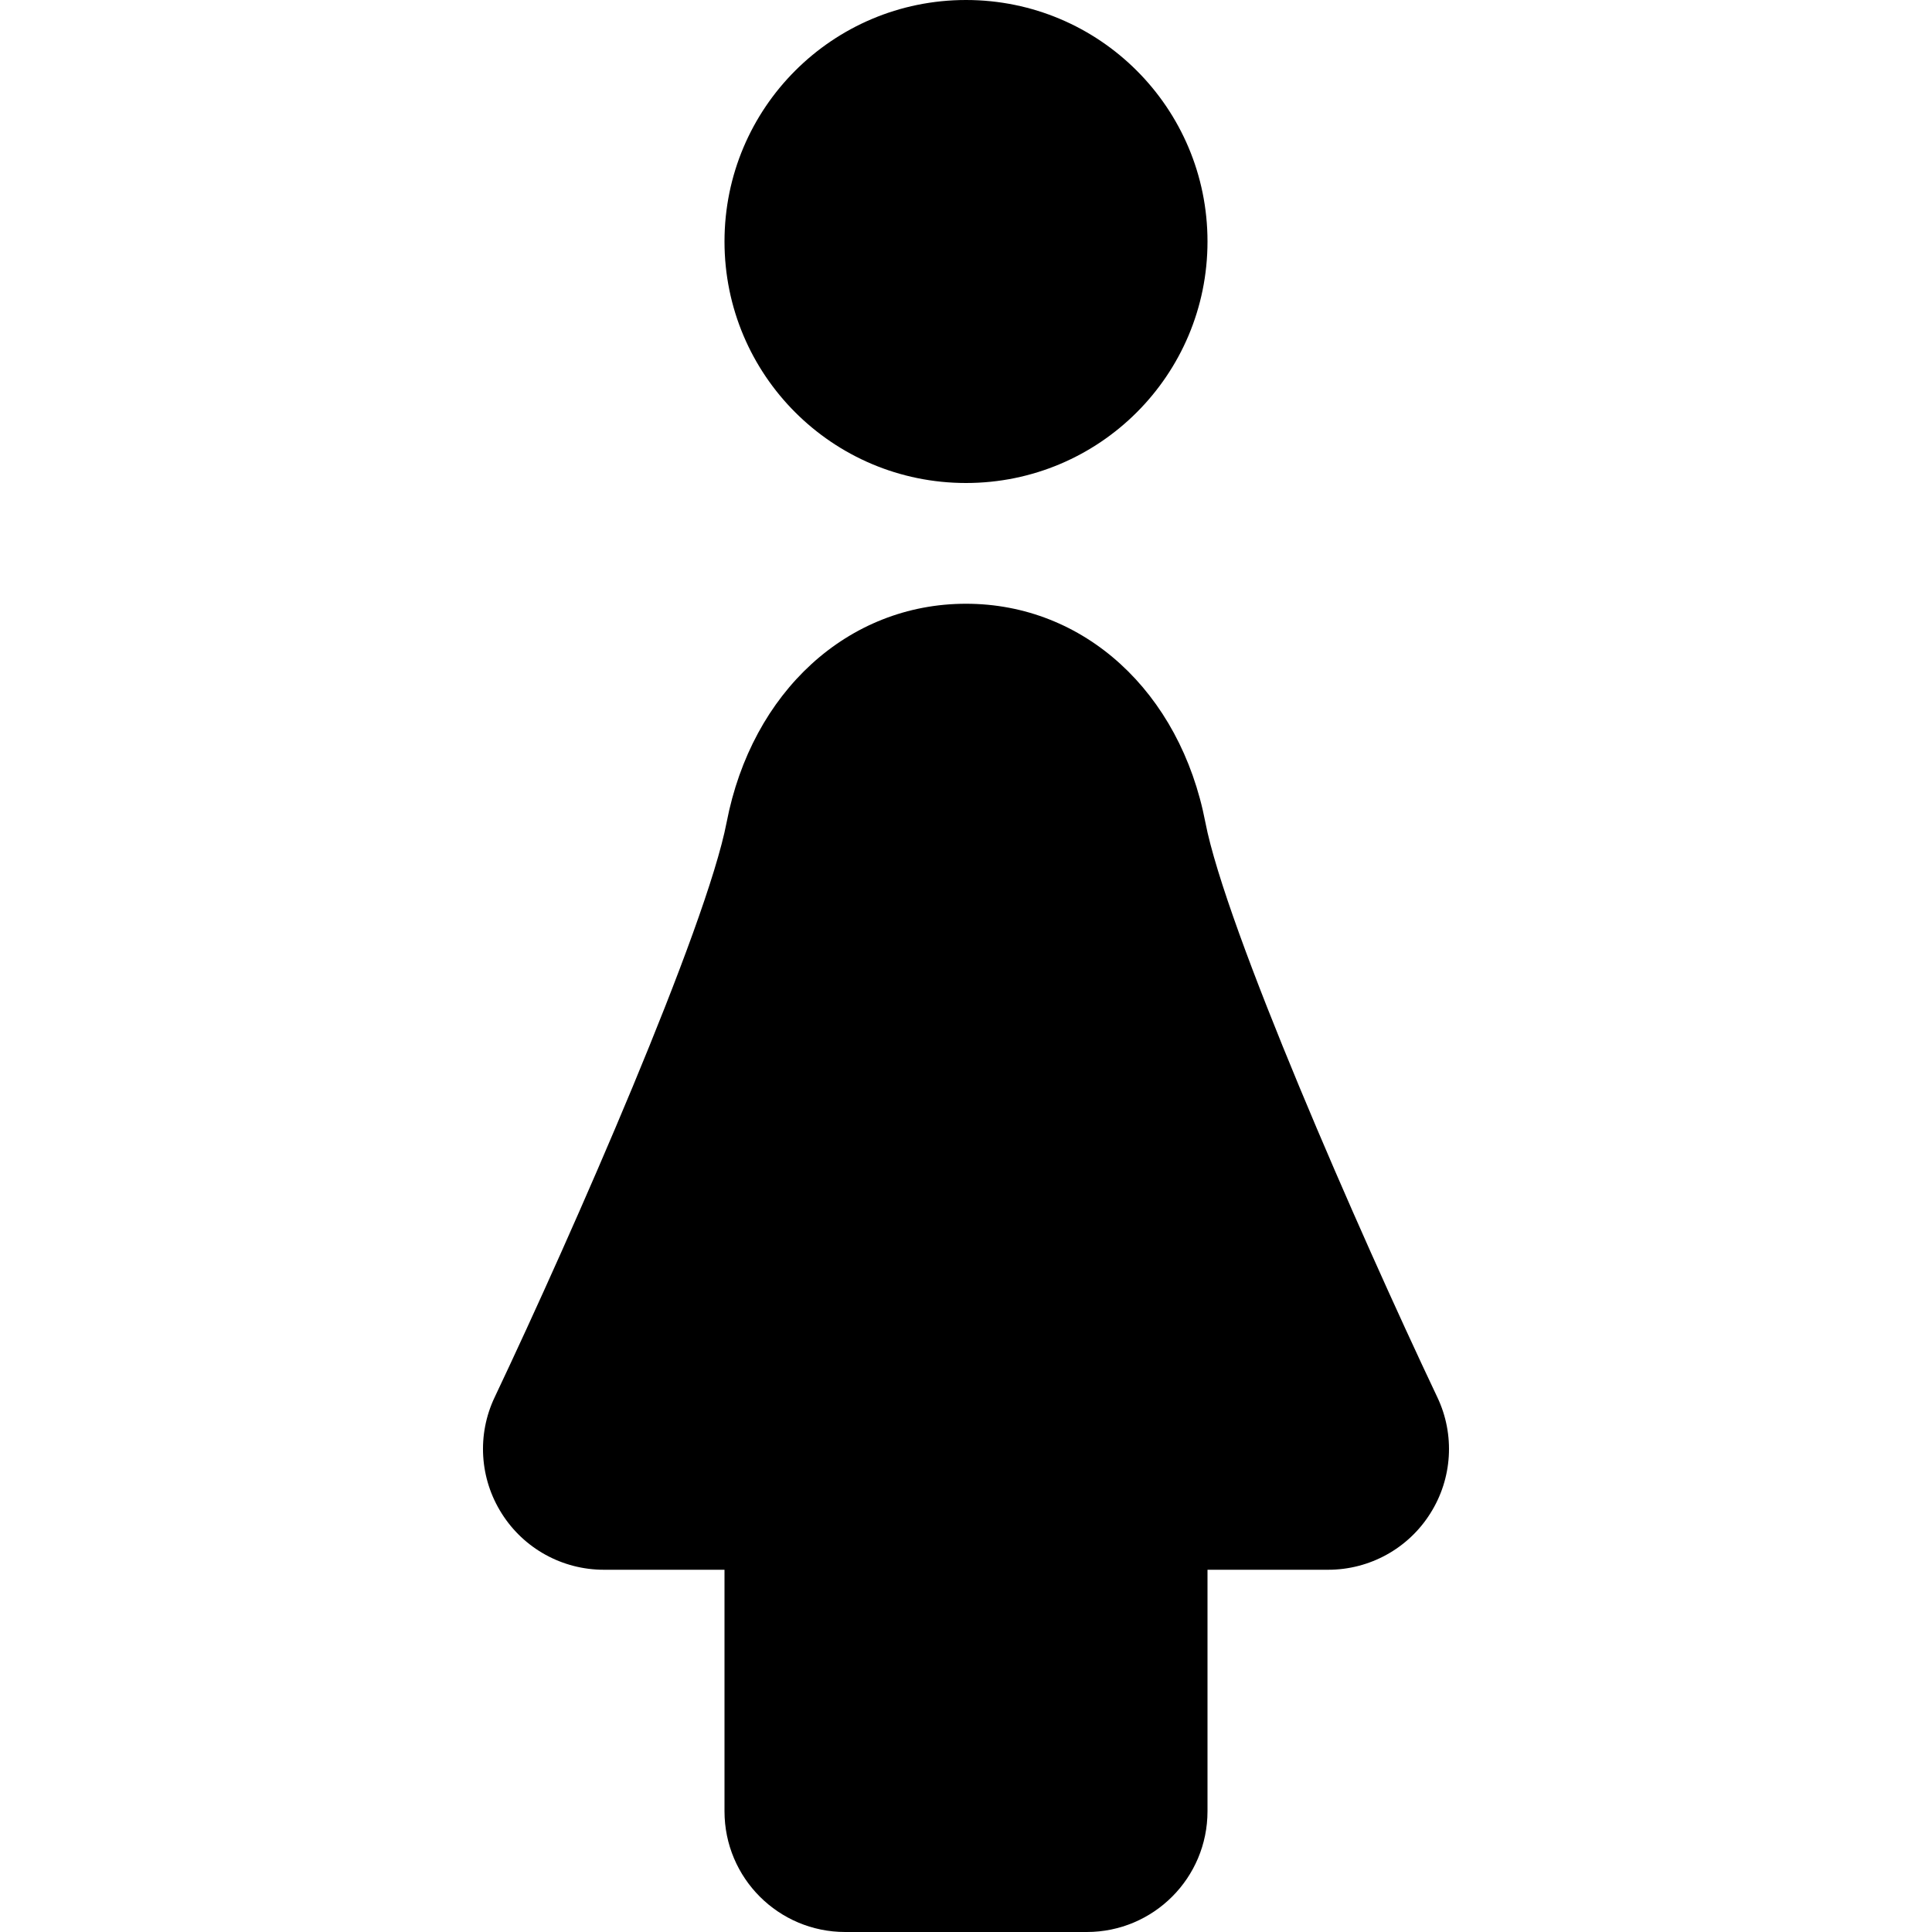
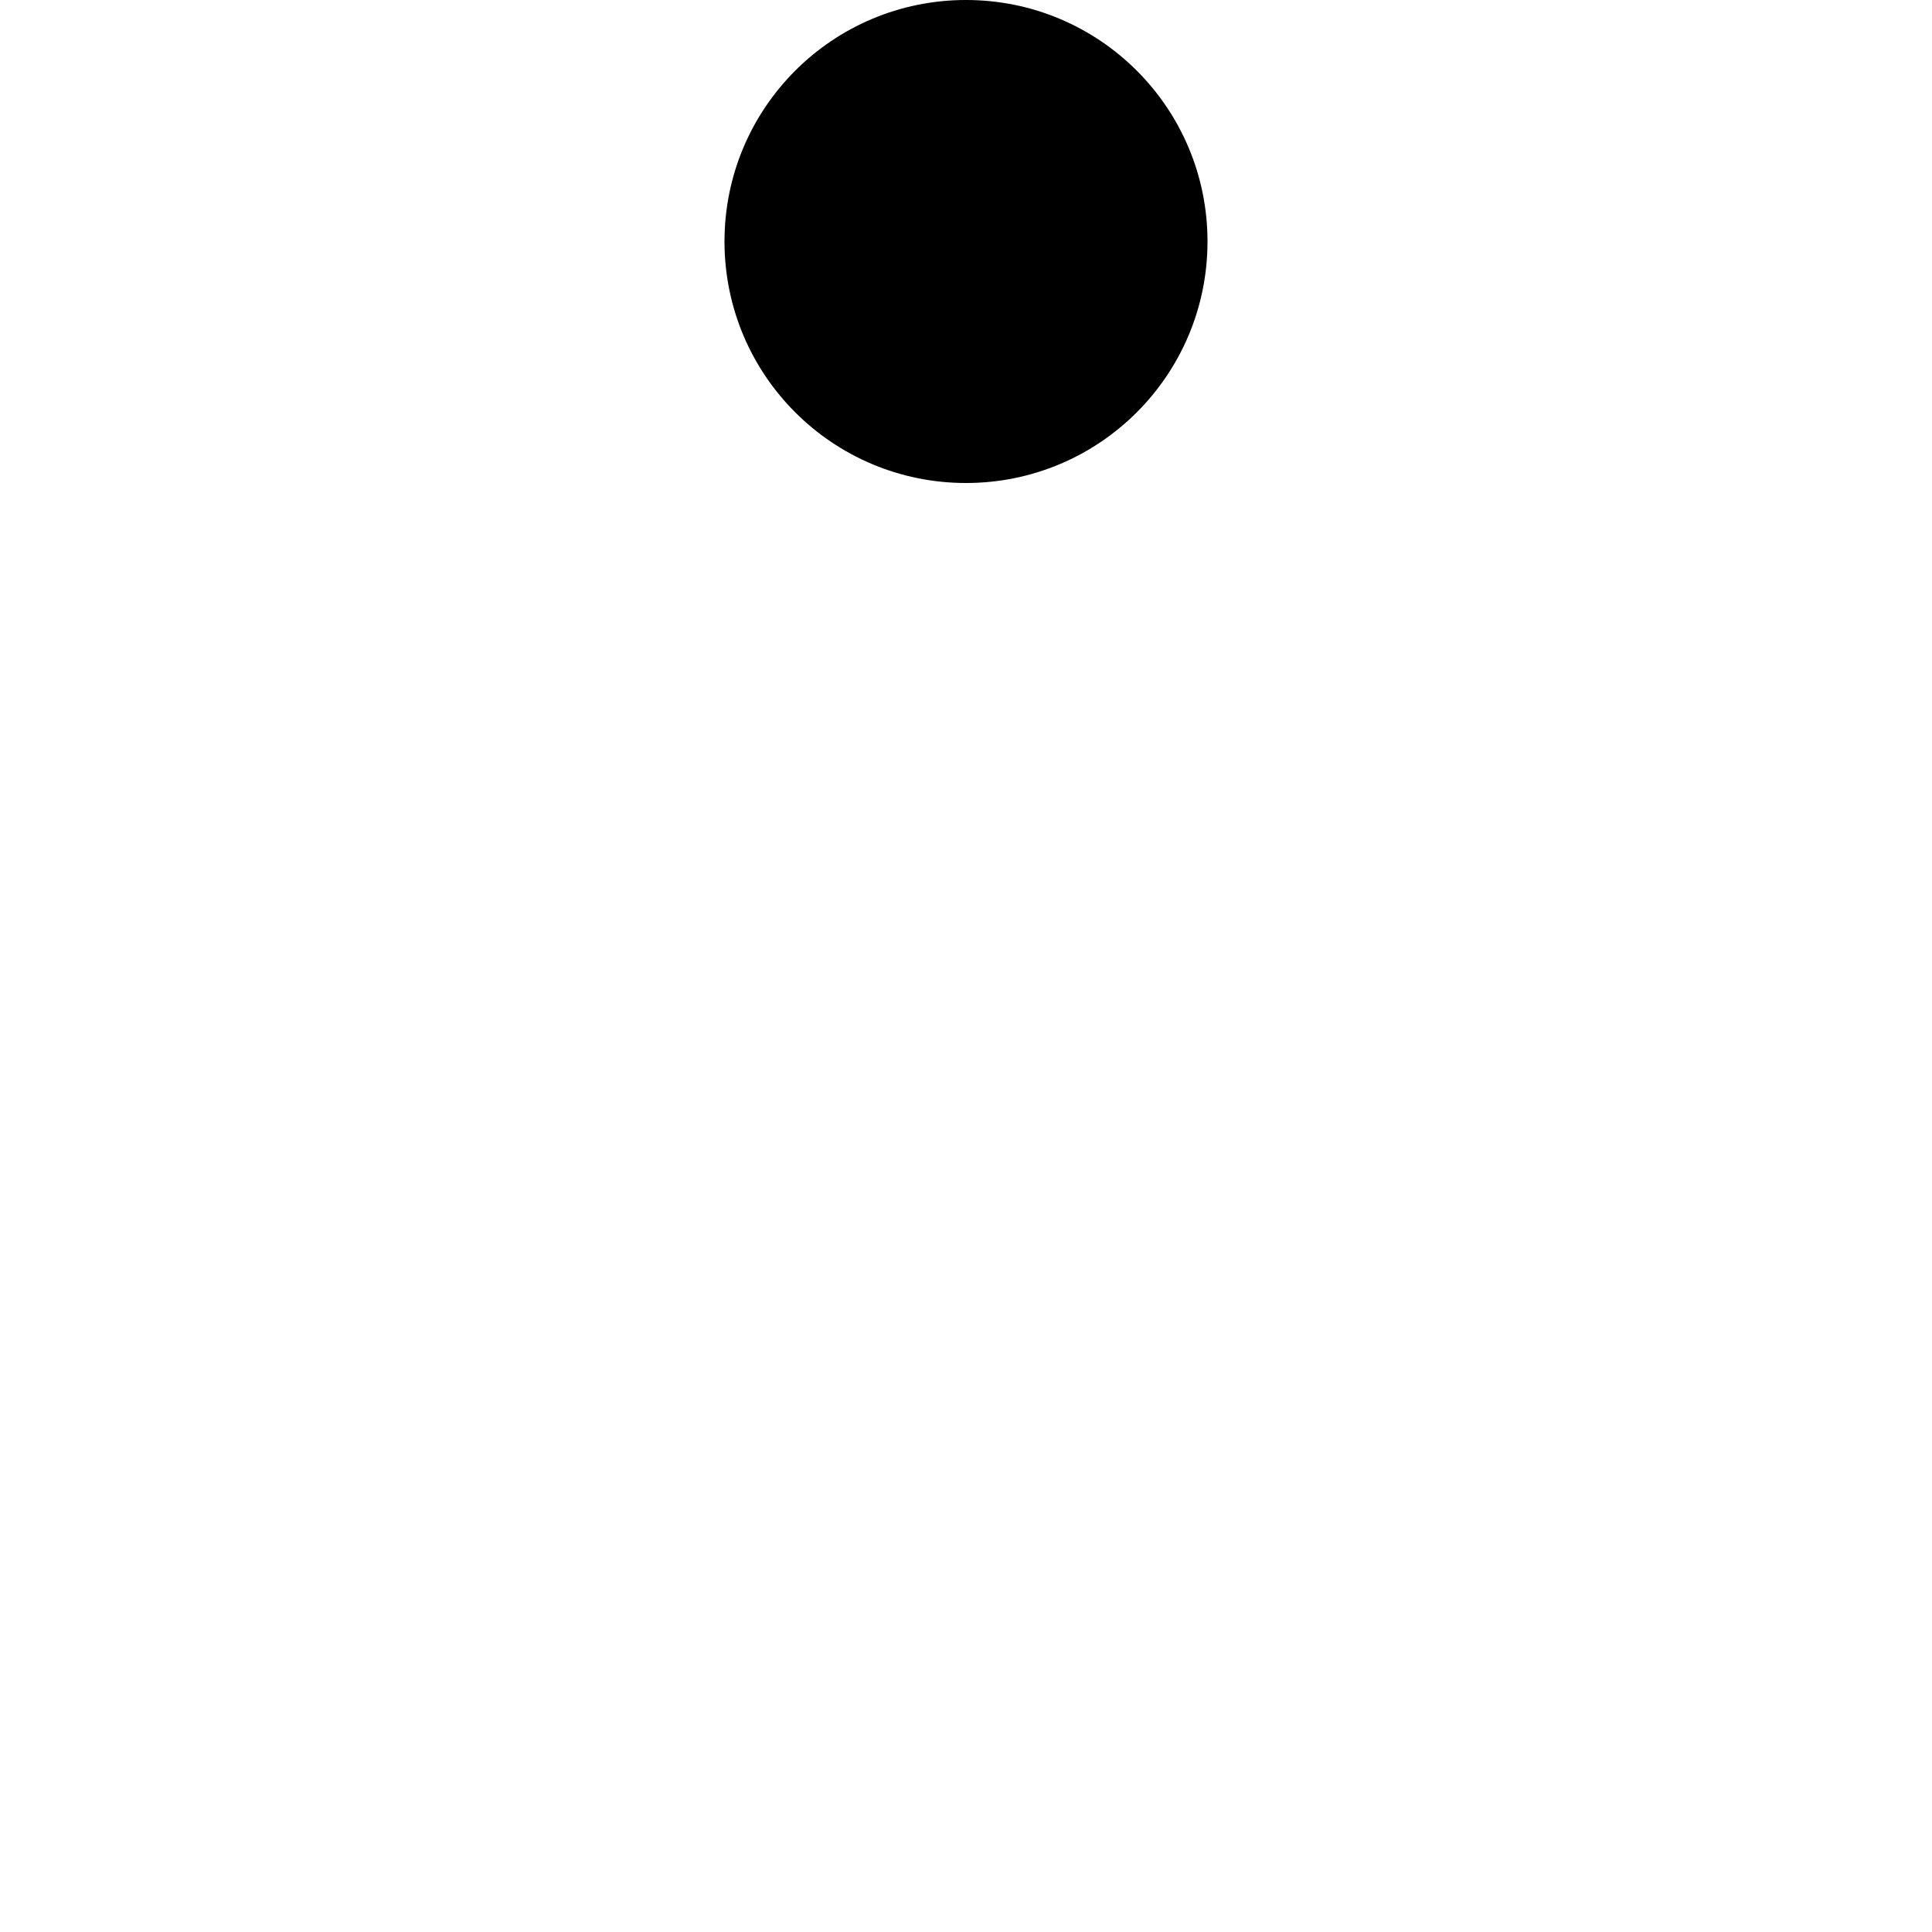
<svg xmlns="http://www.w3.org/2000/svg" fill="#000000" height="800px" width="800px" version="1.1" id="Capa_1" viewBox="0 0 512 512" xml:space="preserve">
  <g>
    <path d="M256,128c35.375,0,64-28.625,64-64S291.375,0,256,0s-64,28.625-64,64S220.625,128,256,128z" />
-     <path d="M380.906,370.281C360,326.188,324.812,245.844,319.437,217.938C312.75,183.281,287.25,160,256,160   s-56.75,23.281-63.438,57.938c-5.375,27.906-40.563,108.25-61.469,152.344c-4.719,9.906-4,21.563,1.875,30.813   C138.812,410.375,149.031,416,160,416h32v64c0,17.688,14.313,32,32,32h64c17.688,0,32-14.313,32-32v-64h32   c10.969,0,21.188-5.625,27.031-14.906C384.906,391.844,385.625,380.188,380.906,370.281z" />
  </g>
</svg>